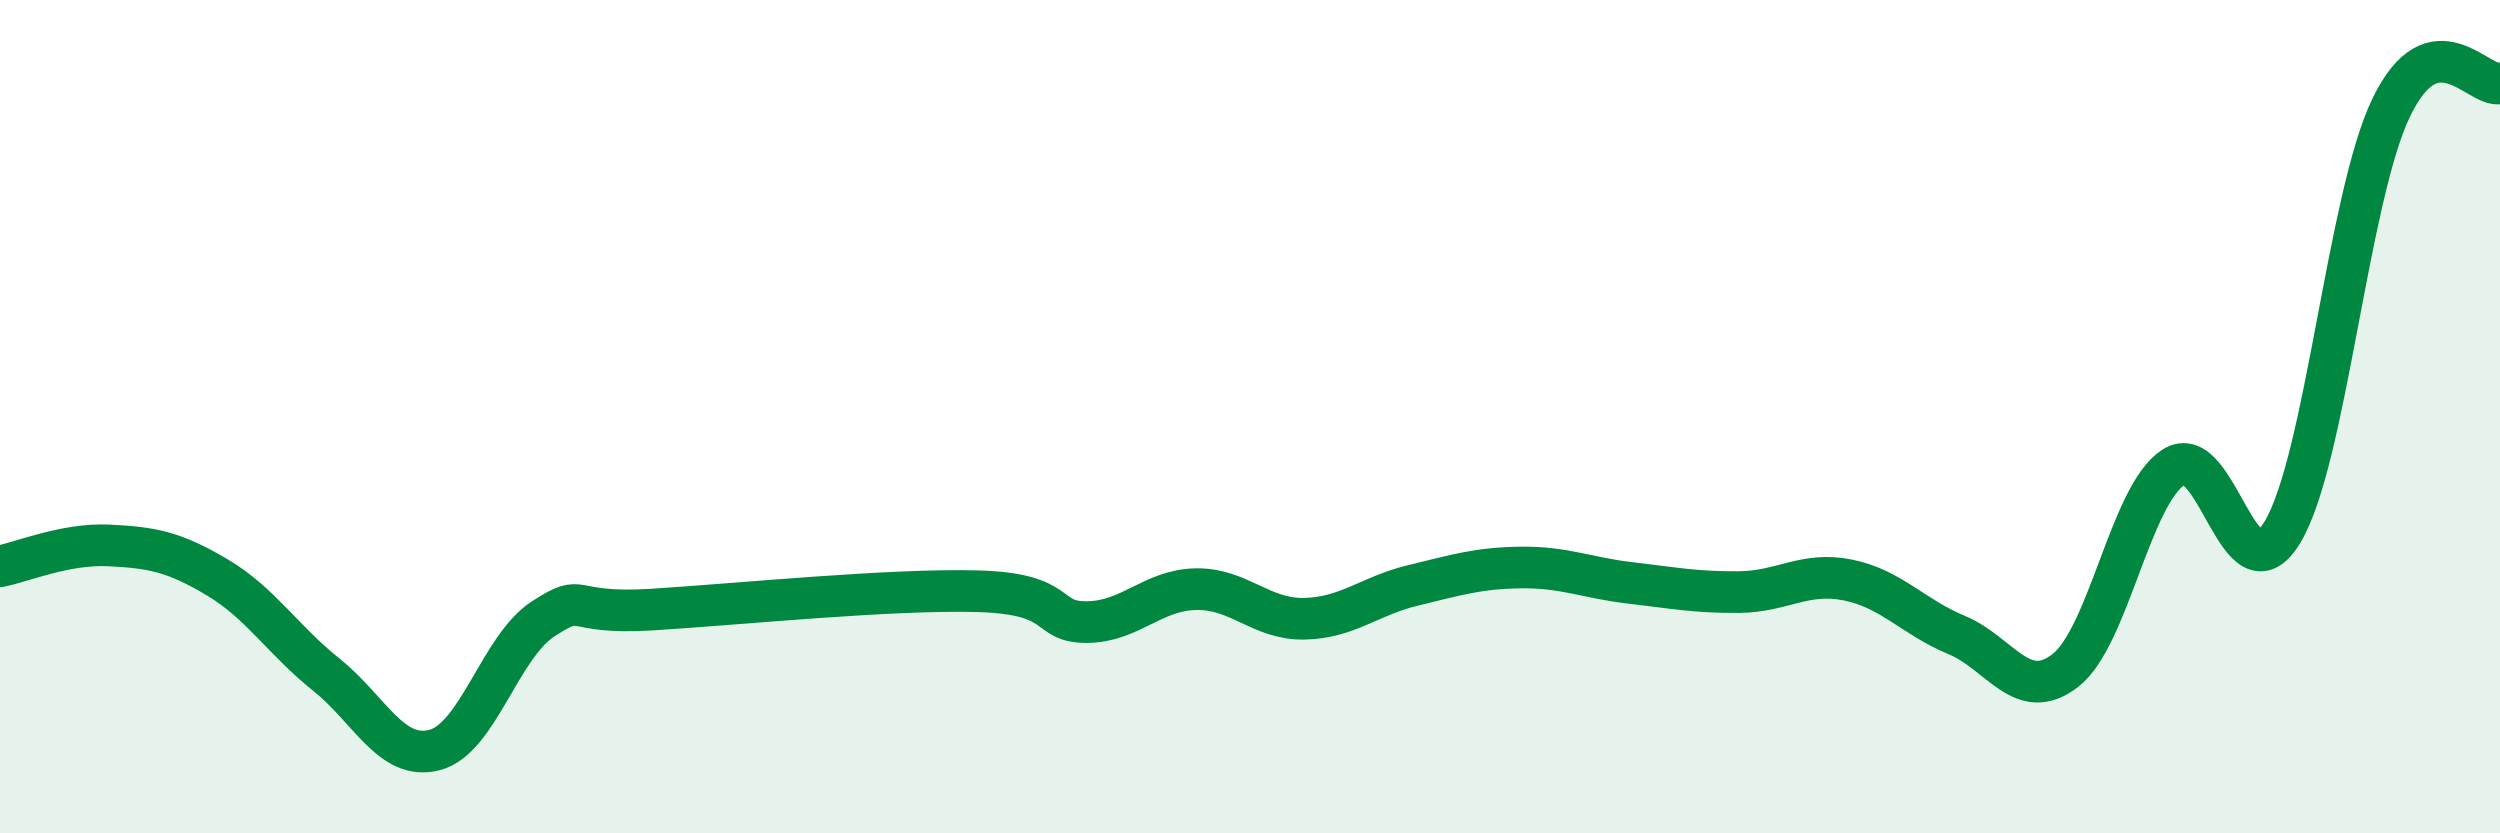
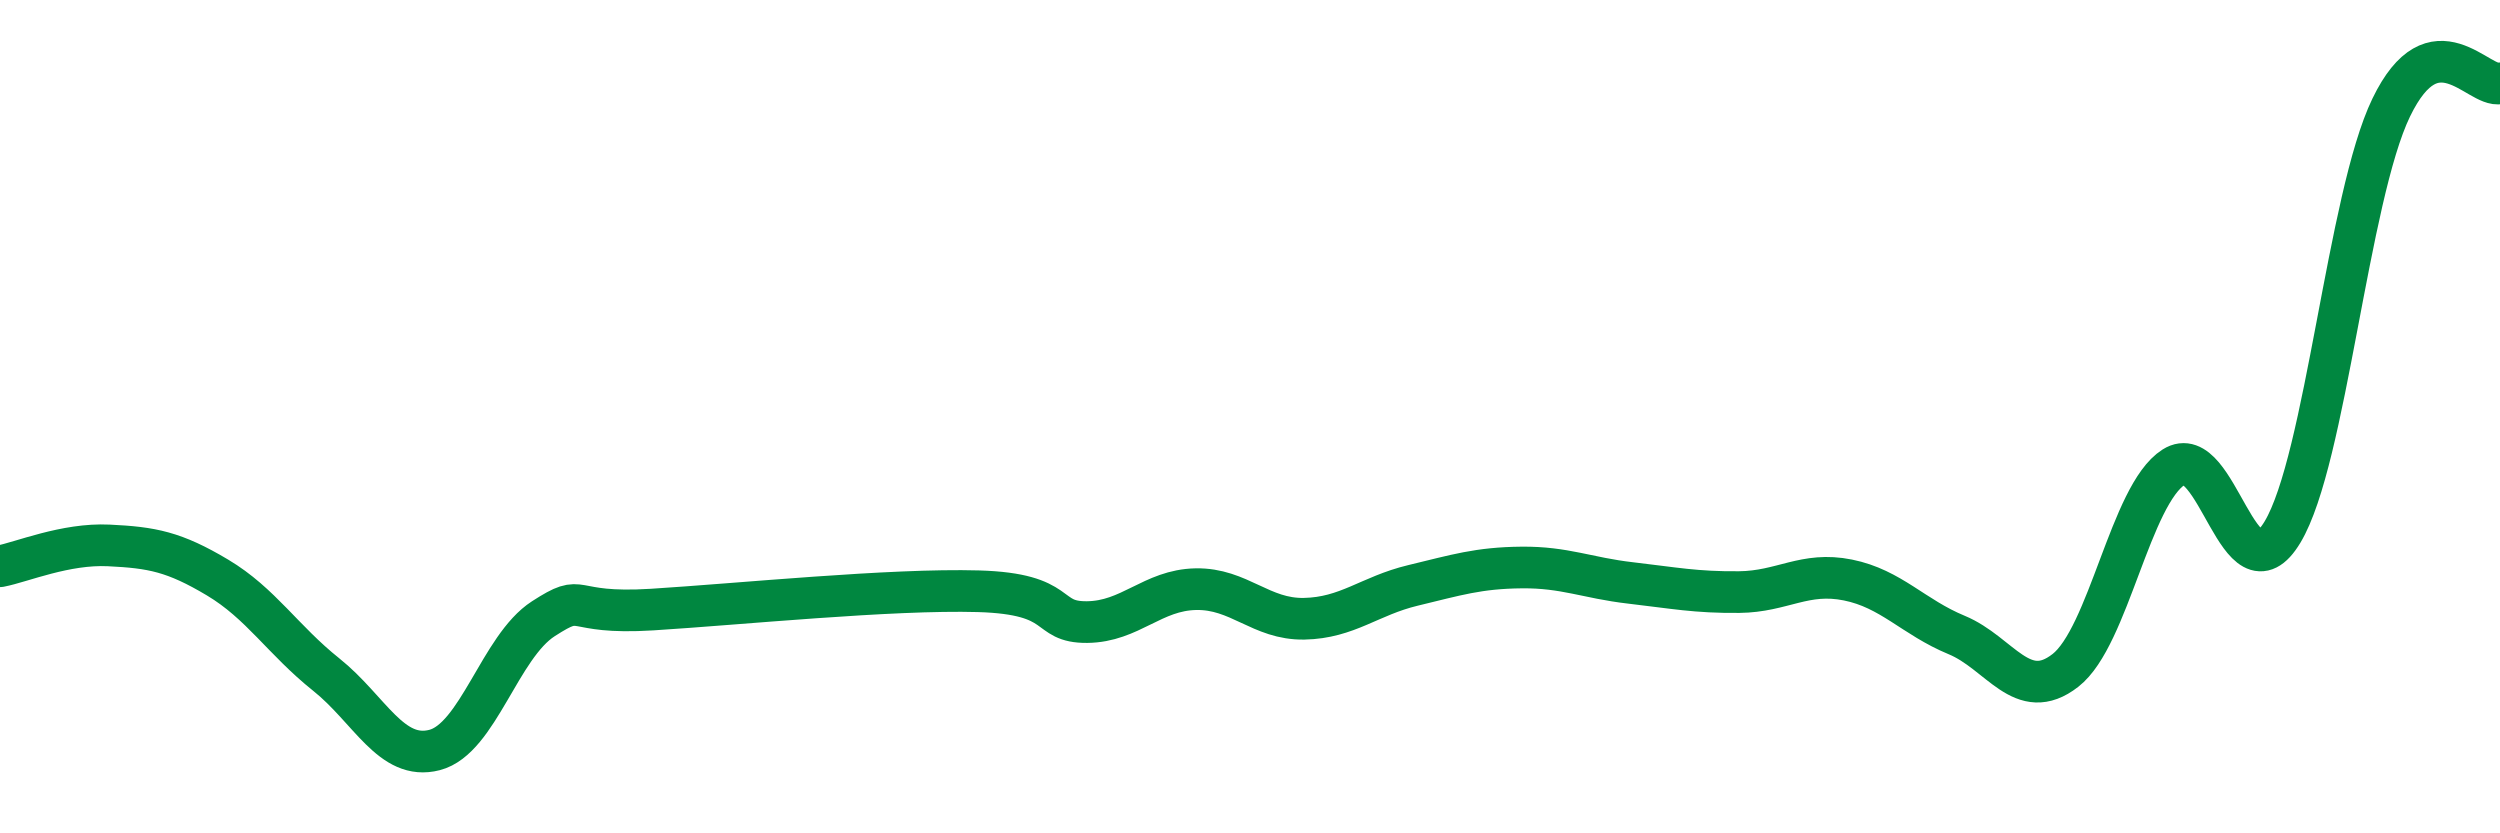
<svg xmlns="http://www.w3.org/2000/svg" width="60" height="20" viewBox="0 0 60 20">
-   <path d="M 0,13.59 C 0.52,13.49 1.57,13.04 2.61,13.09 C 3.65,13.14 4.18,13.24 5.22,13.86 C 6.26,14.48 6.79,15.36 7.83,16.19 C 8.87,17.02 9.39,18.27 10.43,18 C 11.47,17.73 12,15.52 13.04,14.85 C 14.08,14.18 13.56,14.76 15.65,14.63 C 17.74,14.5 21.39,14.13 23.48,14.19 C 25.57,14.25 25.05,14.94 26.09,14.93 C 27.13,14.92 27.66,14.16 28.7,14.14 C 29.74,14.12 30.26,14.87 31.3,14.85 C 32.34,14.83 32.87,14.3 33.91,14.05 C 34.95,13.8 35.48,13.63 36.52,13.62 C 37.56,13.61 38.09,13.87 39.13,13.99 C 40.17,14.11 40.7,14.22 41.74,14.21 C 42.78,14.2 43.31,13.71 44.35,13.92 C 45.39,14.13 45.92,14.81 46.96,15.24 C 48,15.67 48.53,16.9 49.57,16.09 C 50.61,15.28 51.13,11.87 52.17,11.21 C 53.21,10.55 53.74,14.5 54.78,12.77 C 55.82,11.04 56.35,4.73 57.39,2.58 C 58.43,0.43 59.48,2.12 60,2L60 20L0 20Z" fill="#008740" opacity="0.1" stroke-linecap="round" stroke-linejoin="round" />
  <path d="M 0,13.59 C 0.52,13.49 1.57,13.04 2.61,13.09 C 3.65,13.14 4.18,13.24 5.22,13.86 C 6.26,14.48 6.79,15.36 7.83,16.19 C 8.87,17.02 9.39,18.27 10.43,18 C 11.47,17.73 12,15.52 13.04,14.85 C 14.08,14.18 13.56,14.76 15.65,14.63 C 17.74,14.5 21.39,14.13 23.48,14.19 C 25.57,14.25 25.05,14.94 26.09,14.93 C 27.13,14.92 27.66,14.16 28.7,14.14 C 29.74,14.12 30.26,14.87 31.3,14.85 C 32.34,14.83 32.87,14.3 33.91,14.05 C 34.95,13.8 35.48,13.63 36.52,13.62 C 37.56,13.61 38.09,13.87 39.13,13.99 C 40.17,14.11 40.7,14.22 41.74,14.21 C 42.78,14.2 43.31,13.71 44.35,13.92 C 45.39,14.13 45.92,14.81 46.96,15.24 C 48,15.67 48.53,16.9 49.57,16.09 C 50.61,15.28 51.13,11.87 52.17,11.21 C 53.21,10.55 53.74,14.5 54.78,12.77 C 55.82,11.04 56.35,4.73 57.39,2.58 C 58.43,0.43 59.48,2.12 60,2" stroke="#008740" stroke-width="1" fill="none" stroke-linecap="round" stroke-linejoin="round" />
</svg>